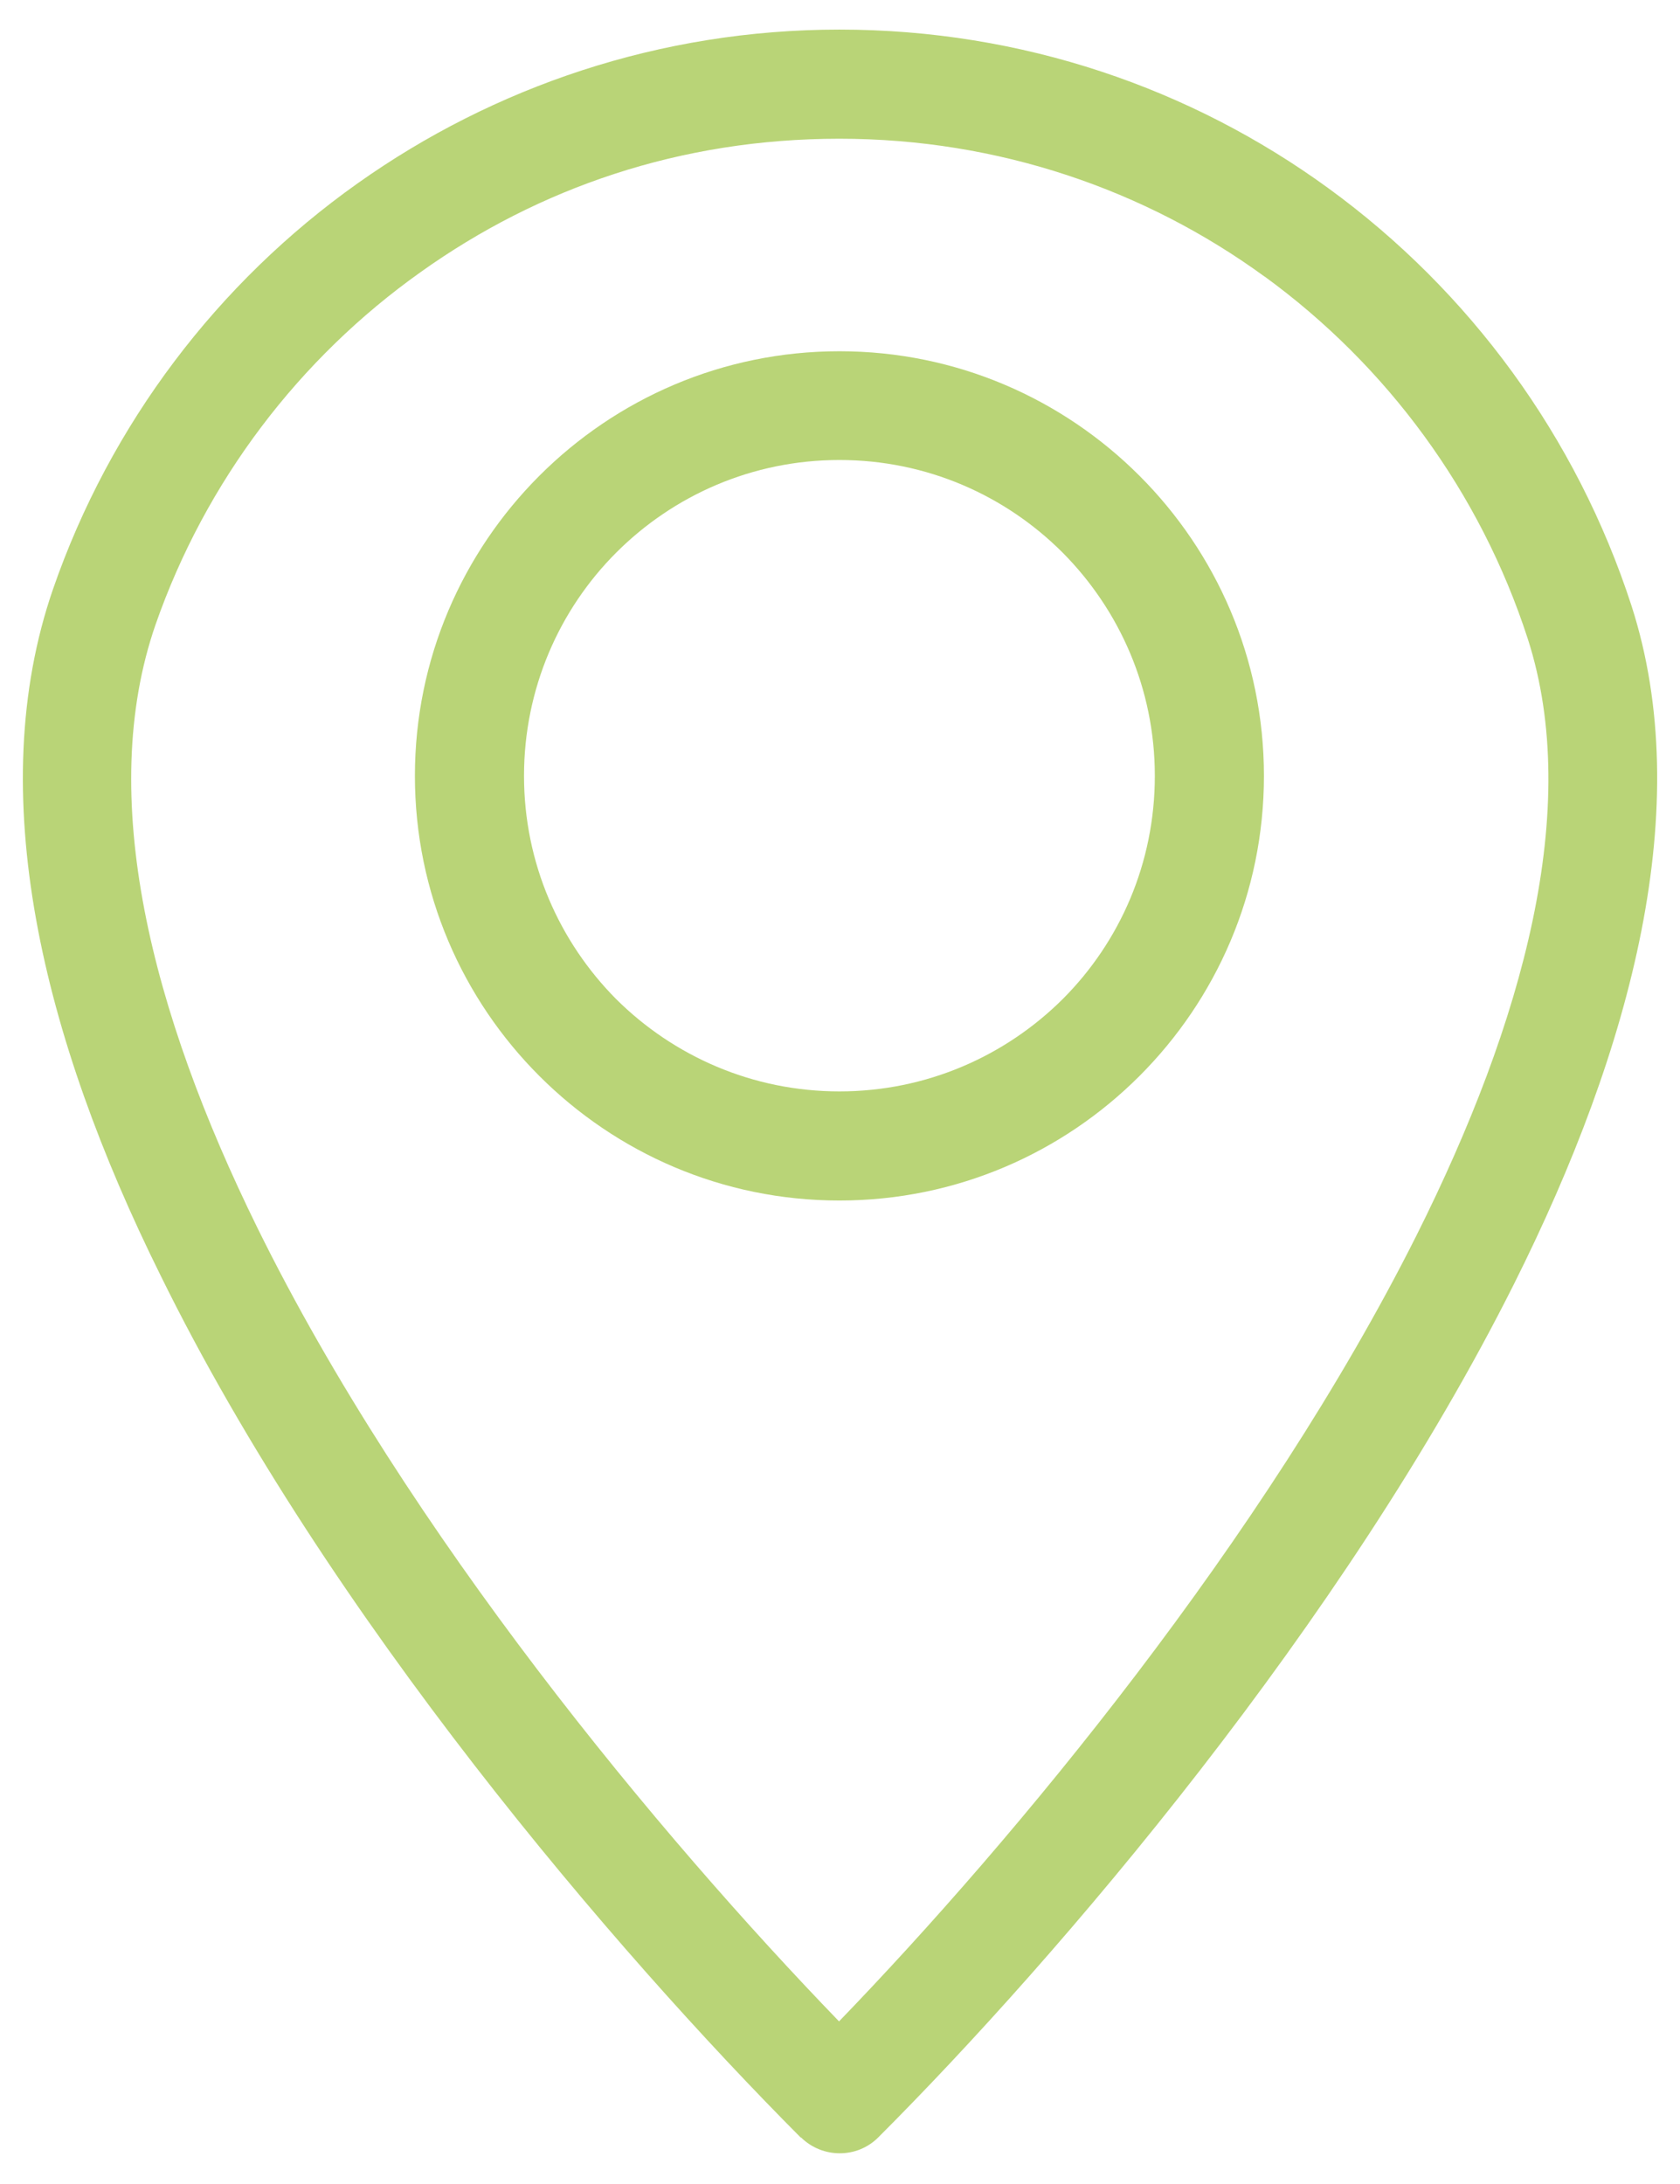
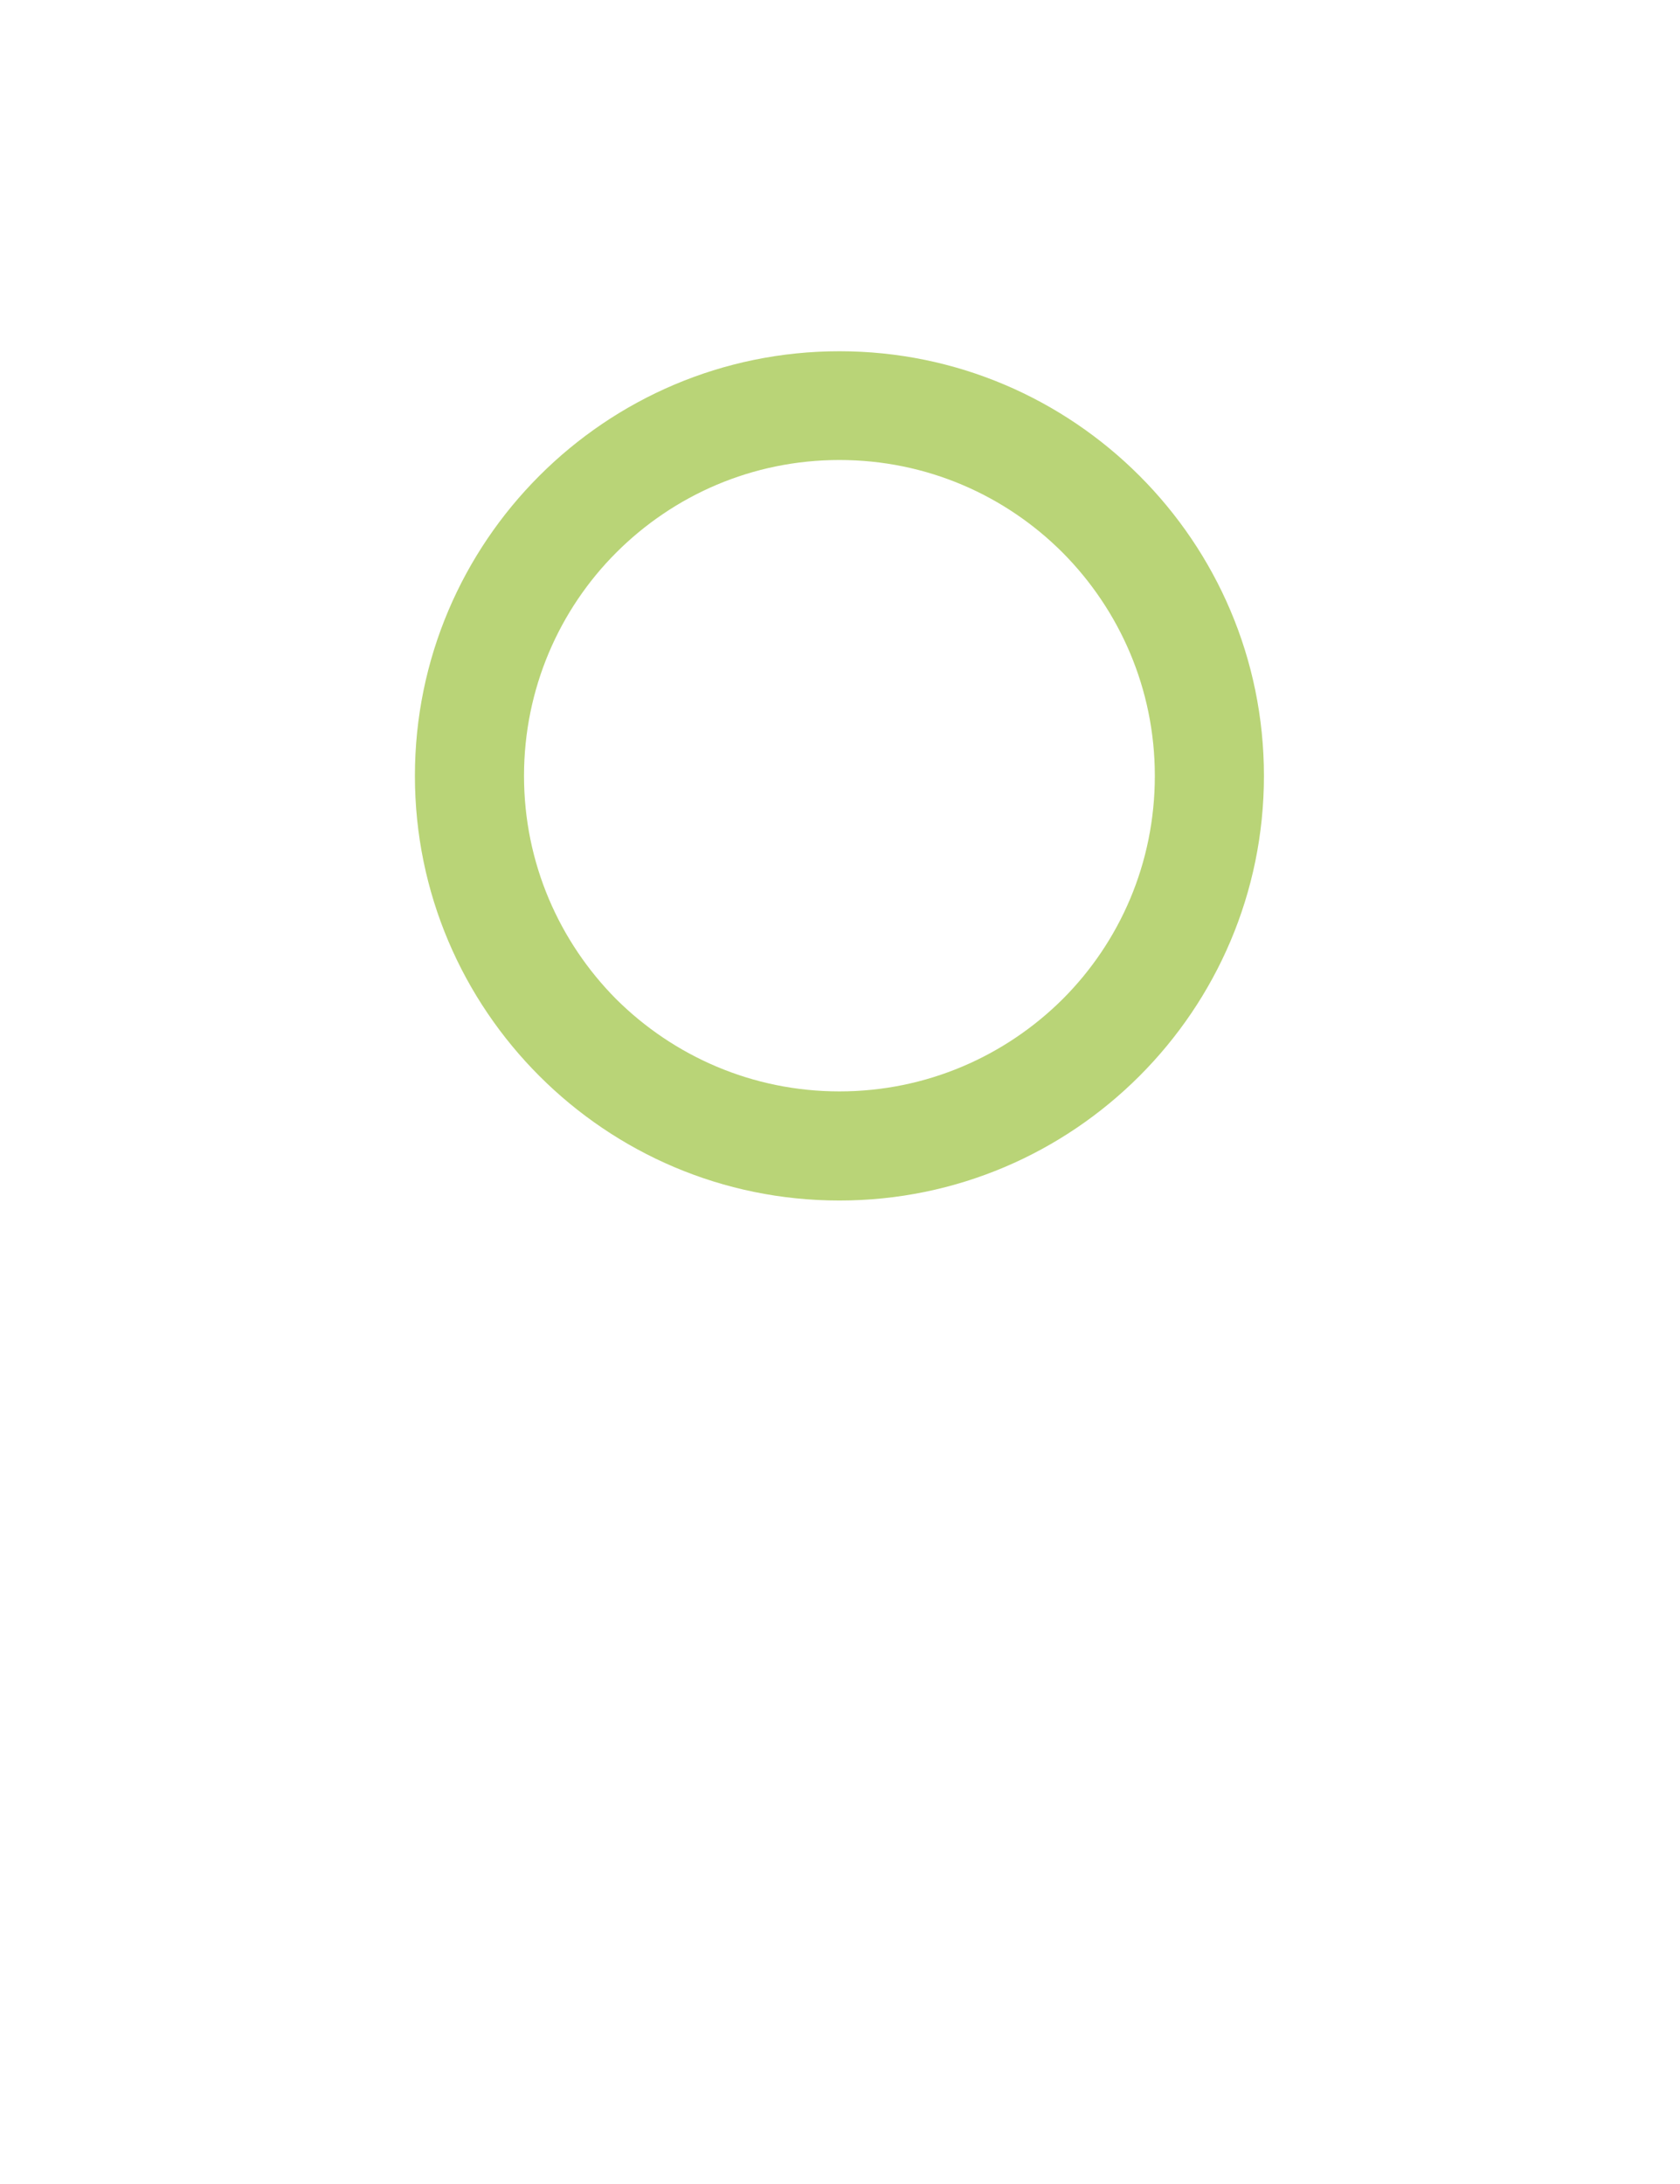
<svg xmlns="http://www.w3.org/2000/svg" viewBox="0 0 43.73 56.83">
  <defs>
    <style>      .cls-1 {        fill: #b9d477;      }    </style>
  </defs>
  <g>
    <g id="Camada_1">
      <g>
-         <path class="cls-1" d="M32.92,7.2c-3.1-2.26-6.93-3.59-11.07-3.59s-7.83,1.28-10.9,3.47c-3.17,2.25-5.6,5.45-6.9,9.17-1.55,4.47-.11,10.09,2.65,15.7,3.92,7.96,10.48,15.83,15.14,20.65,4.58-4.74,11.07-12.56,15.03-20.45,2.79-5.57,4.31-11.13,2.9-15.52-1.24-3.83-3.67-7.12-6.86-9.44M21.85.77c4.76,0,9.16,1.53,12.73,4.13,3.67,2.67,6.46,6.46,7.89,10.87,1.67,5.19.03,11.47-3.06,17.64-4.42,8.82-11.84,17.5-16.55,22.21-.55.55-1.45.55-2.01,0h-.01c-4.81-4.83-12.29-13.54-16.66-22.43C1.1,26.98-.45,20.63,1.38,15.33c1.49-4.3,4.29-7.98,7.93-10.56C12.85,2.26,17.18.77,21.85.77Z" />
        <path class="cls-1" d="M27.66,14.38c-1.49-1.49-3.54-2.41-5.81-2.41s-4.32.92-5.81,2.41c-1.48,1.48-2.4,3.54-2.4,5.81s.92,4.32,2.4,5.81c1.49,1.48,3.54,2.4,5.81,2.4s4.32-.92,5.81-2.4c1.49-1.49,2.4-3.54,2.4-5.81s-.92-4.32-2.4-5.81M21.85,9.14c3.05,0,5.81,1.24,7.81,3.24,2,2,3.24,4.76,3.24,7.81s-1.24,5.81-3.24,7.81c-2,2-4.76,3.24-7.81,3.24s-5.81-1.24-7.81-3.24c-2-2-3.24-4.76-3.24-7.81s1.24-5.81,3.24-7.81c2-2,4.76-3.24,7.81-3.24Z" />
      </g>
    </g>
  </g>
</svg>